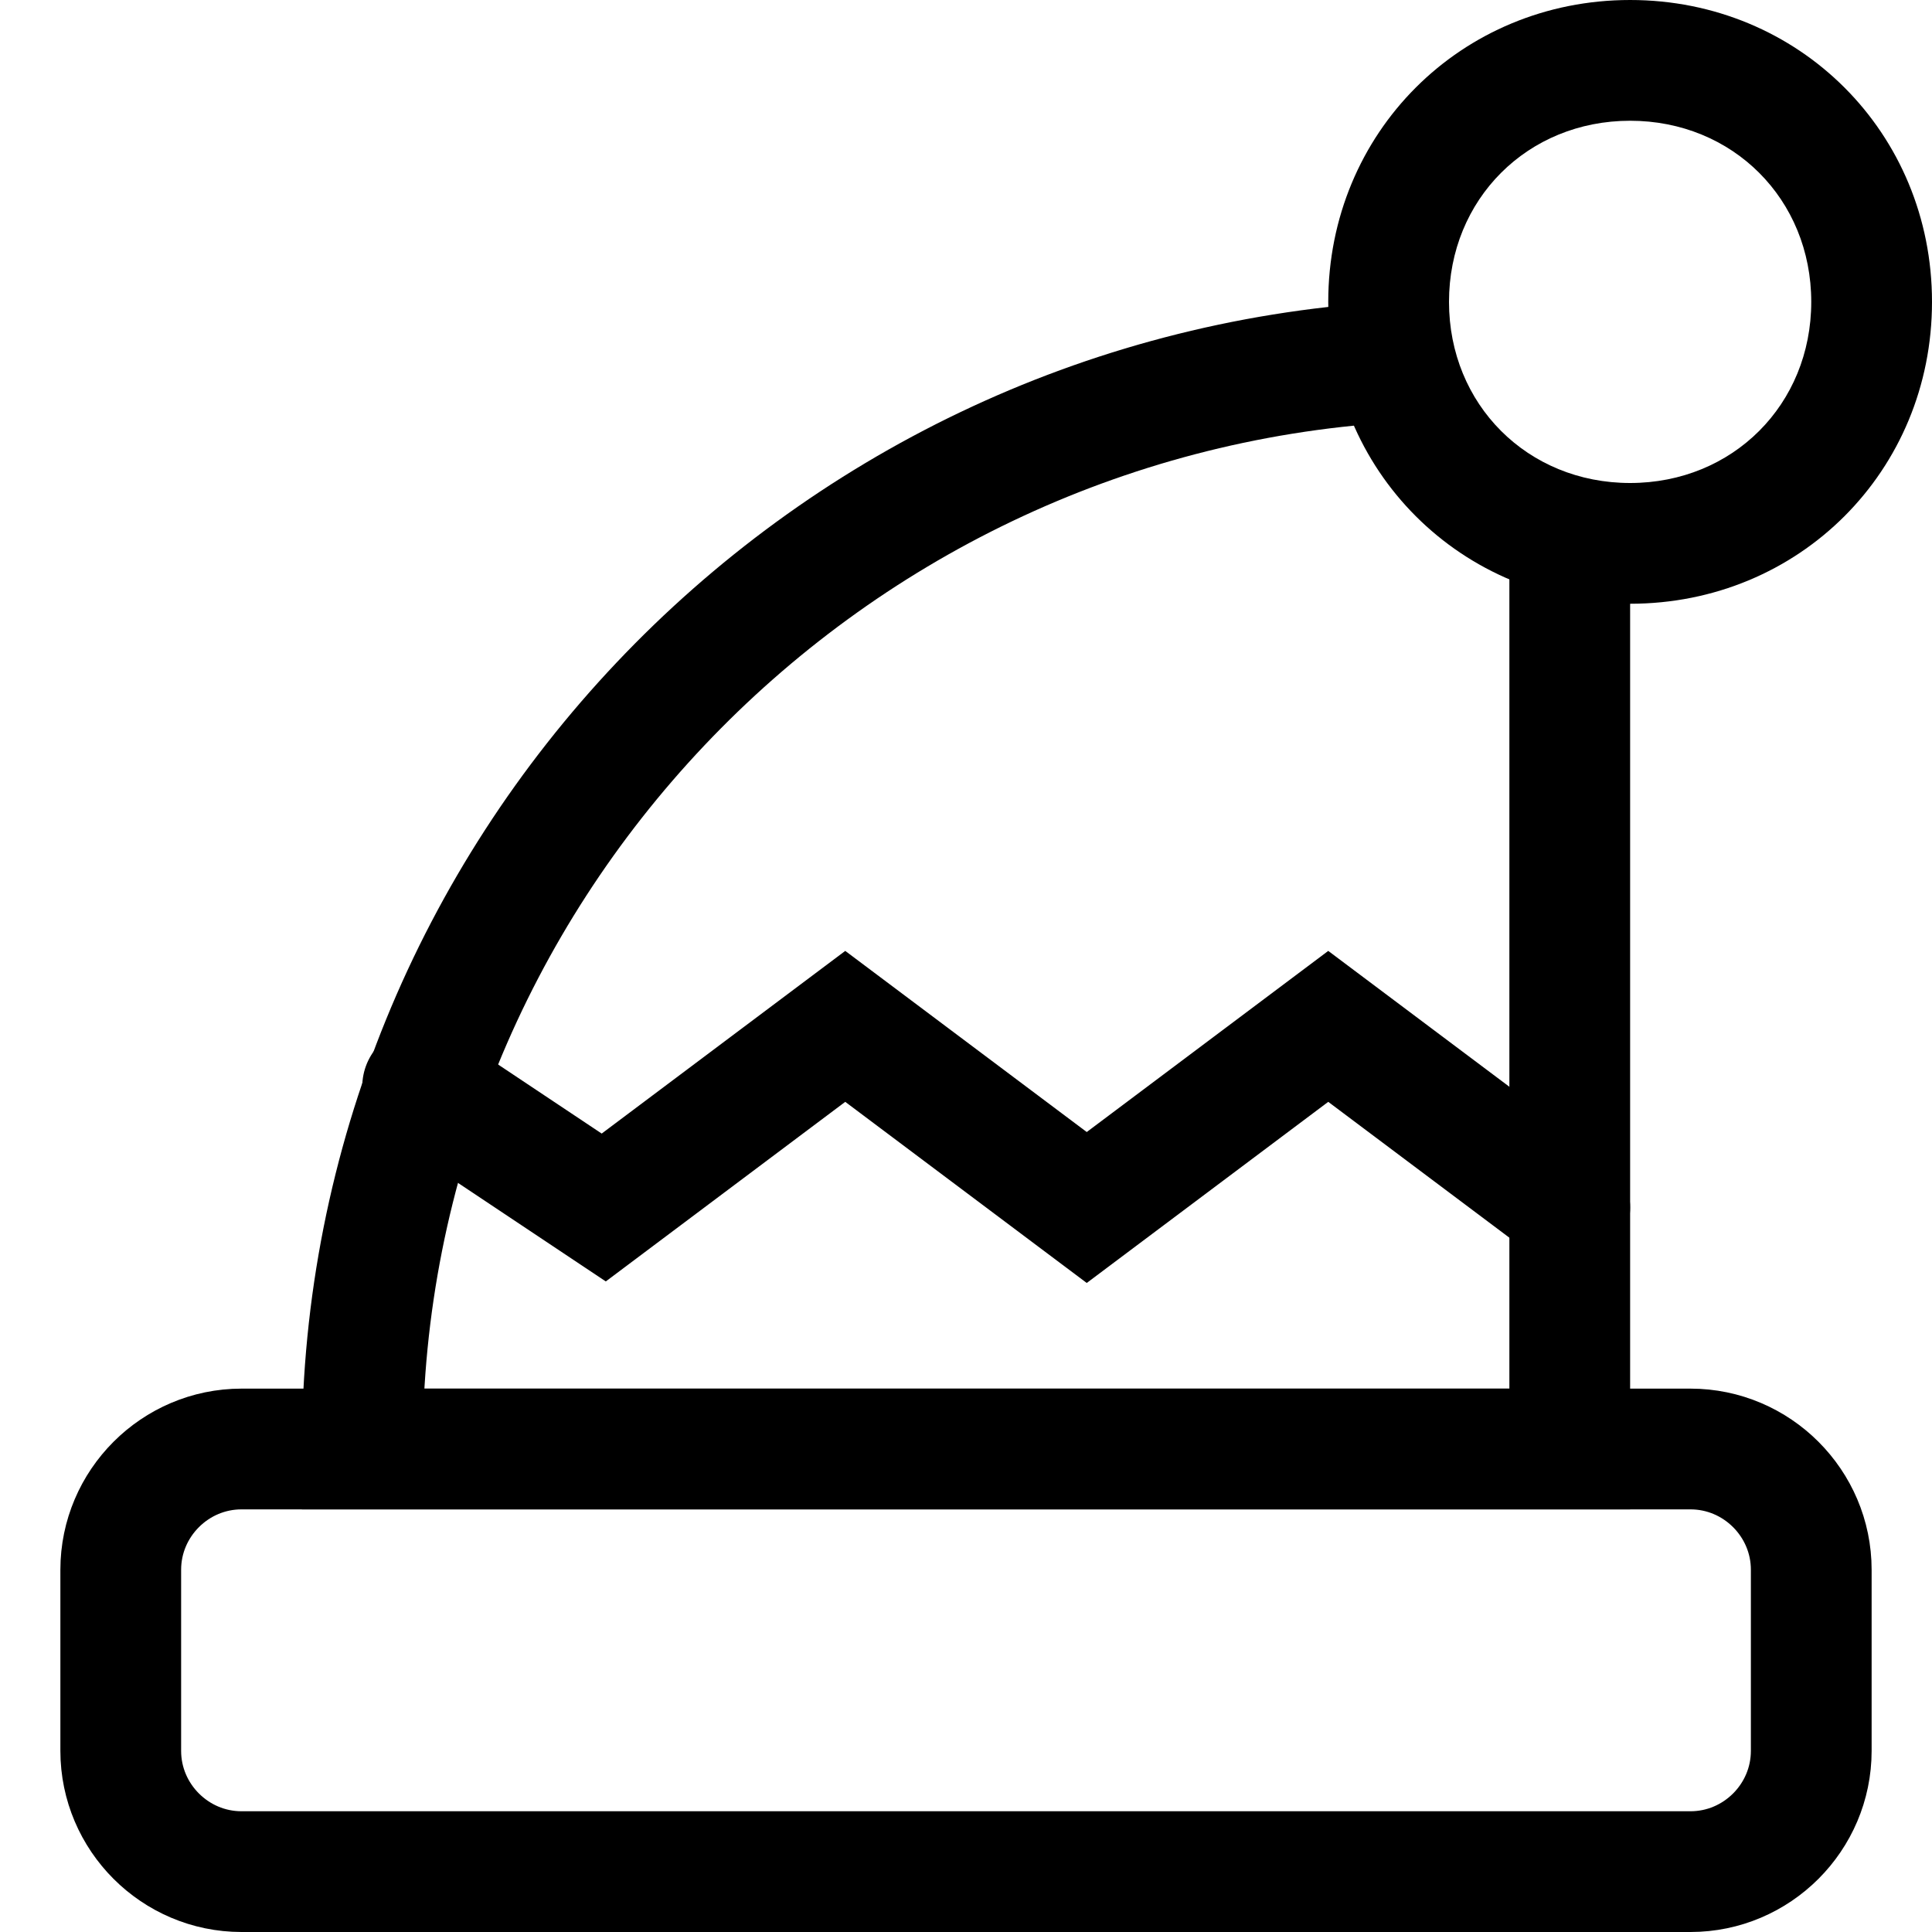
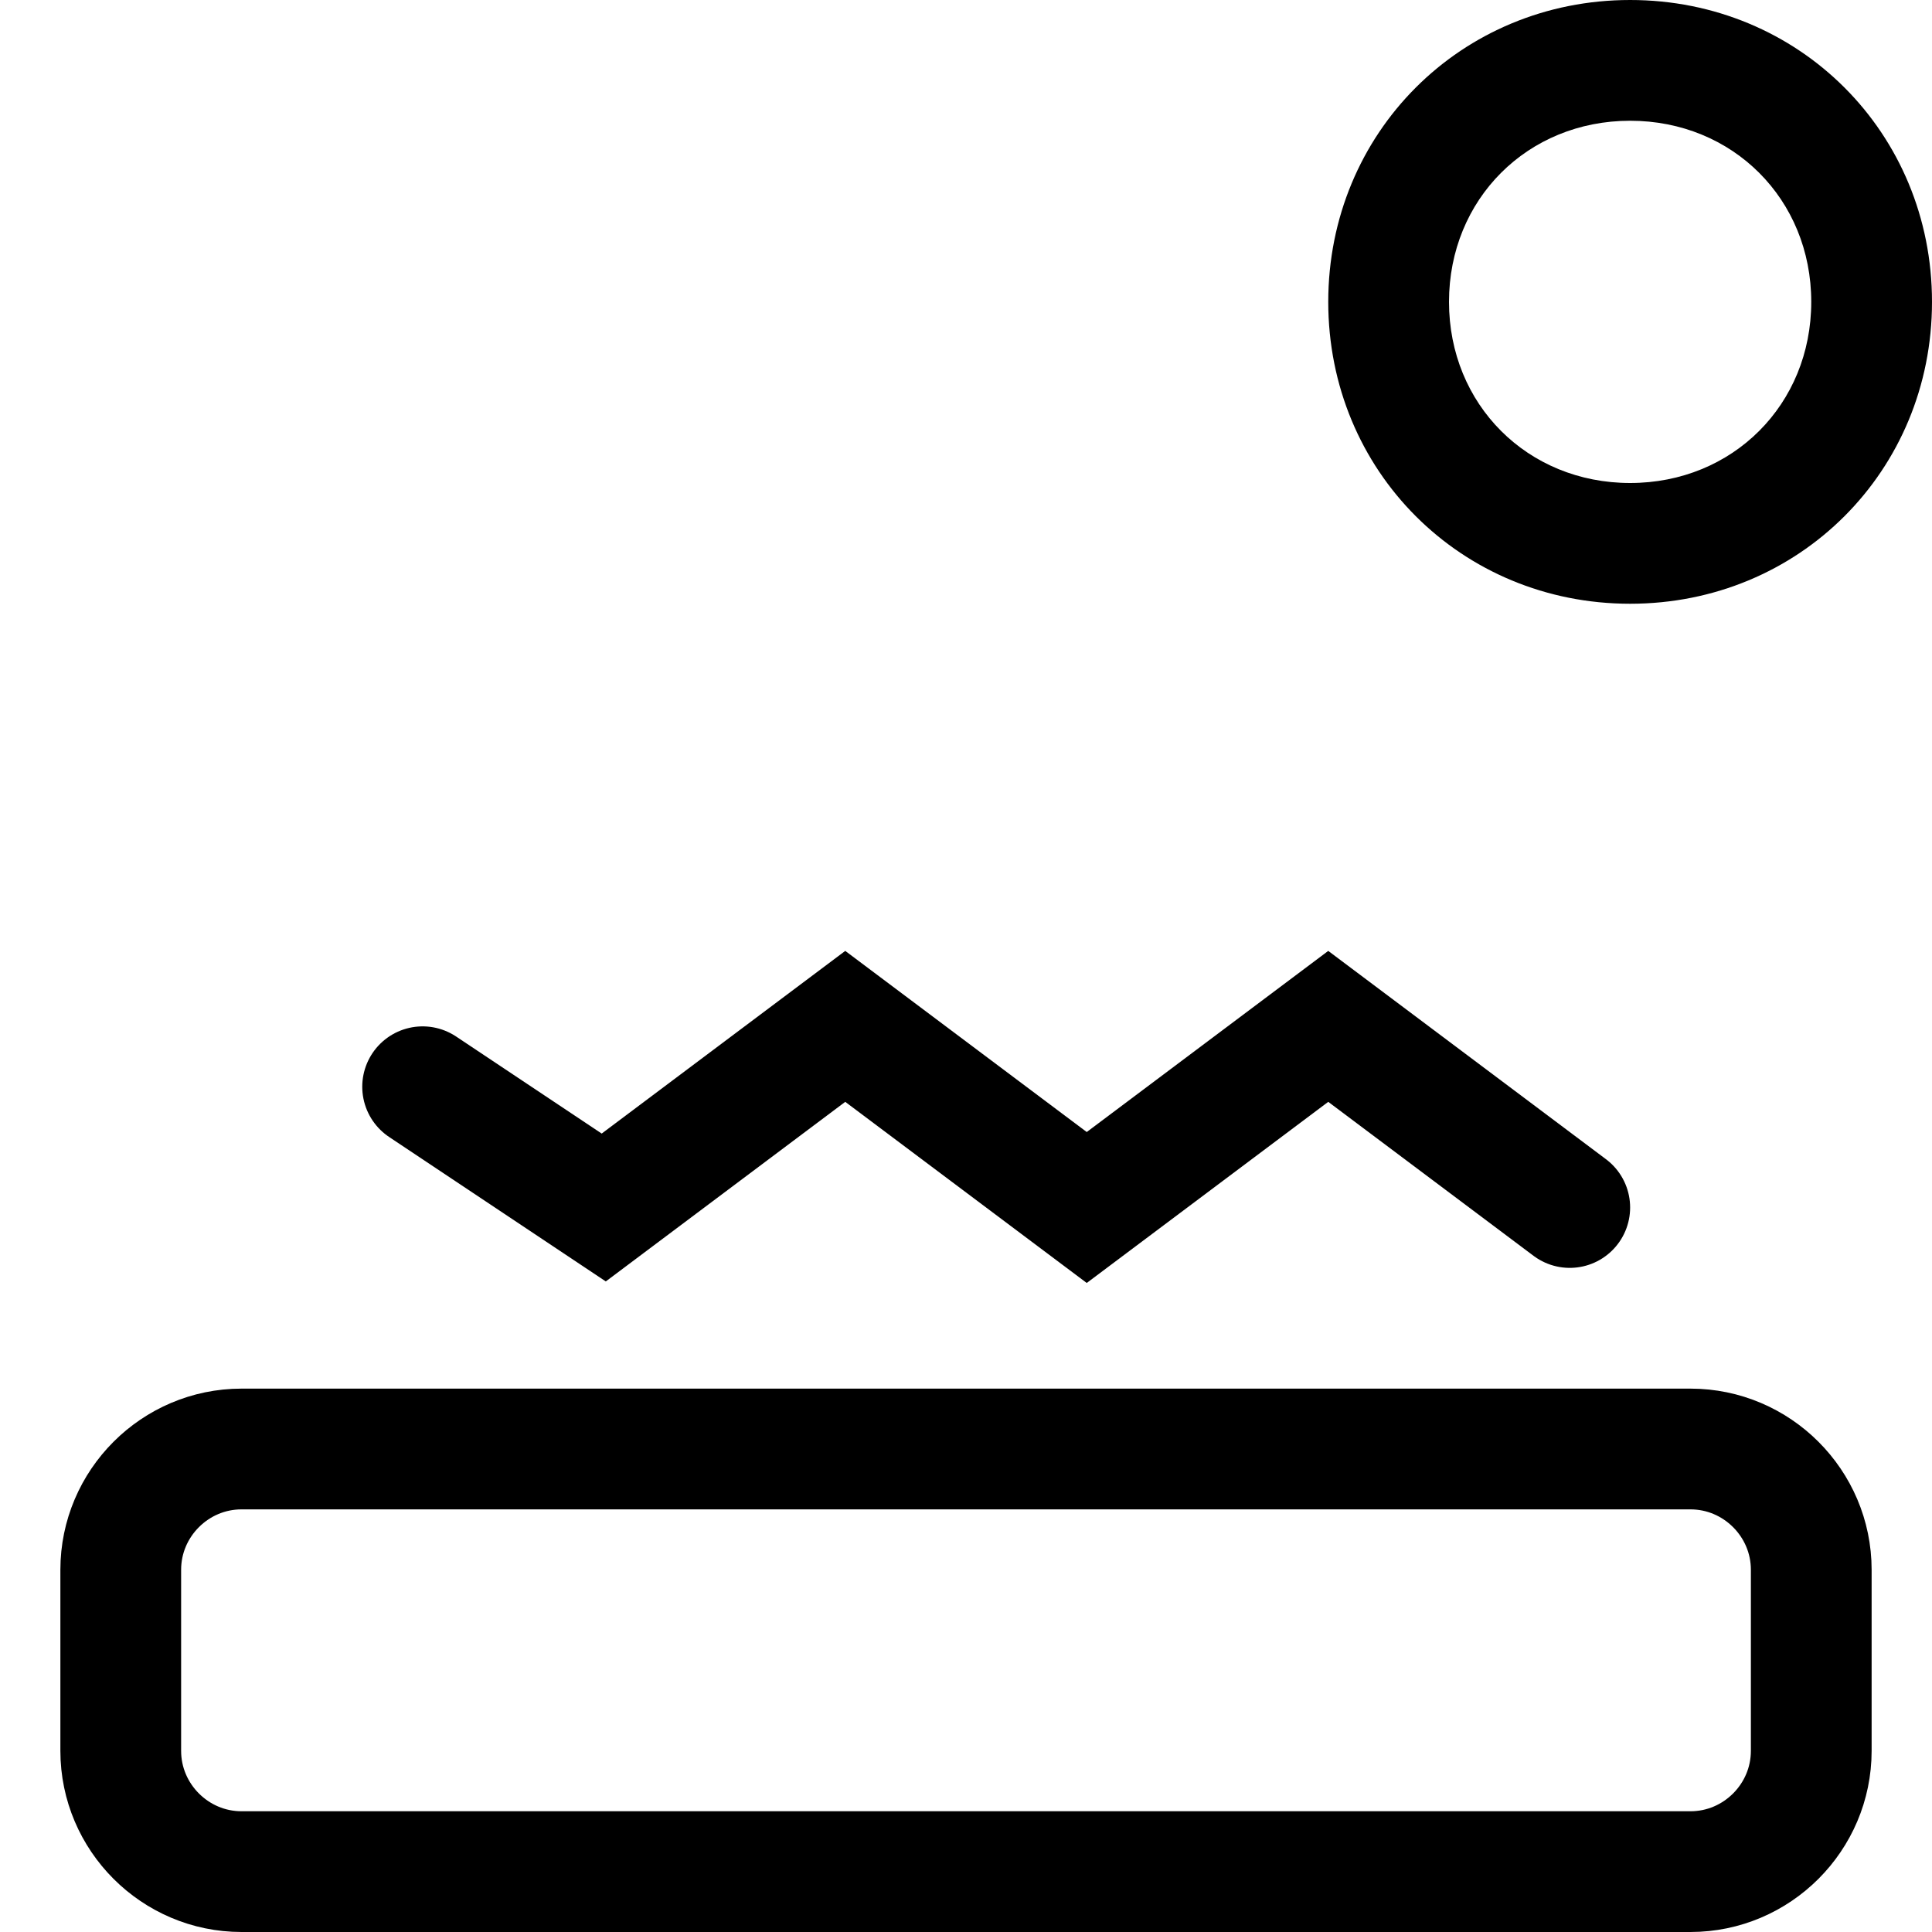
<svg xmlns="http://www.w3.org/2000/svg" enable-background="new 0 0 32 32" version="1.1" viewBox="0 0 32 32" xml:space="preserve">
  <g id="Christmas">
    <g id="hat">
      <path d="M28,31H4c-1.1,0-2-0.9-2-2    v-3c0-1.1,0.9-2,2-2h24c1.1,0,2,0.9,2,2v3C30,30.1,29.1,31,28,31z" fill="none" stroke="#000000" stroke-linecap="round" stroke-miterlimit="10" stroke-width="2" />
-       <path d="M26,9v15H6v0    c0-9.5,7.5-17.4,17-18" fill="none" stroke="#000000" stroke-linecap="round" stroke-miterlimit="10" stroke-width="2" />
      <g>
-         <path d="M27,2c1.7,0,3,1.3,3,3s-1.3,3-3,3s-3-1.3-3-3S25.3,2,27,2 M27,0c-2.8,0-5,2.2-5,5c0,2.8,2.2,5,5,5s5-2.2,5-5     C32,2.2,29.8,0,27,0L27,0z" />
+         <path d="M27,2c1.7,0,3,1.3,3,3s-1.3,3-3,3s-3-1.3-3-3S25.3,2,27,2 M27,0c-2.8,0-5,2.2-5,5c0,2.8,2.2,5,5,5s5-2.2,5-5     C32,2.2,29.8,0,27,0z" />
      </g>
      <polyline fill="none" points="26,20 22,17     18,20 14,17 10,20 7,18   " stroke="#000000" stroke-linecap="round" stroke-miterlimit="10" stroke-width="2" />
    </g>
  </g>
  <g id="Shop_1_" />
</svg>